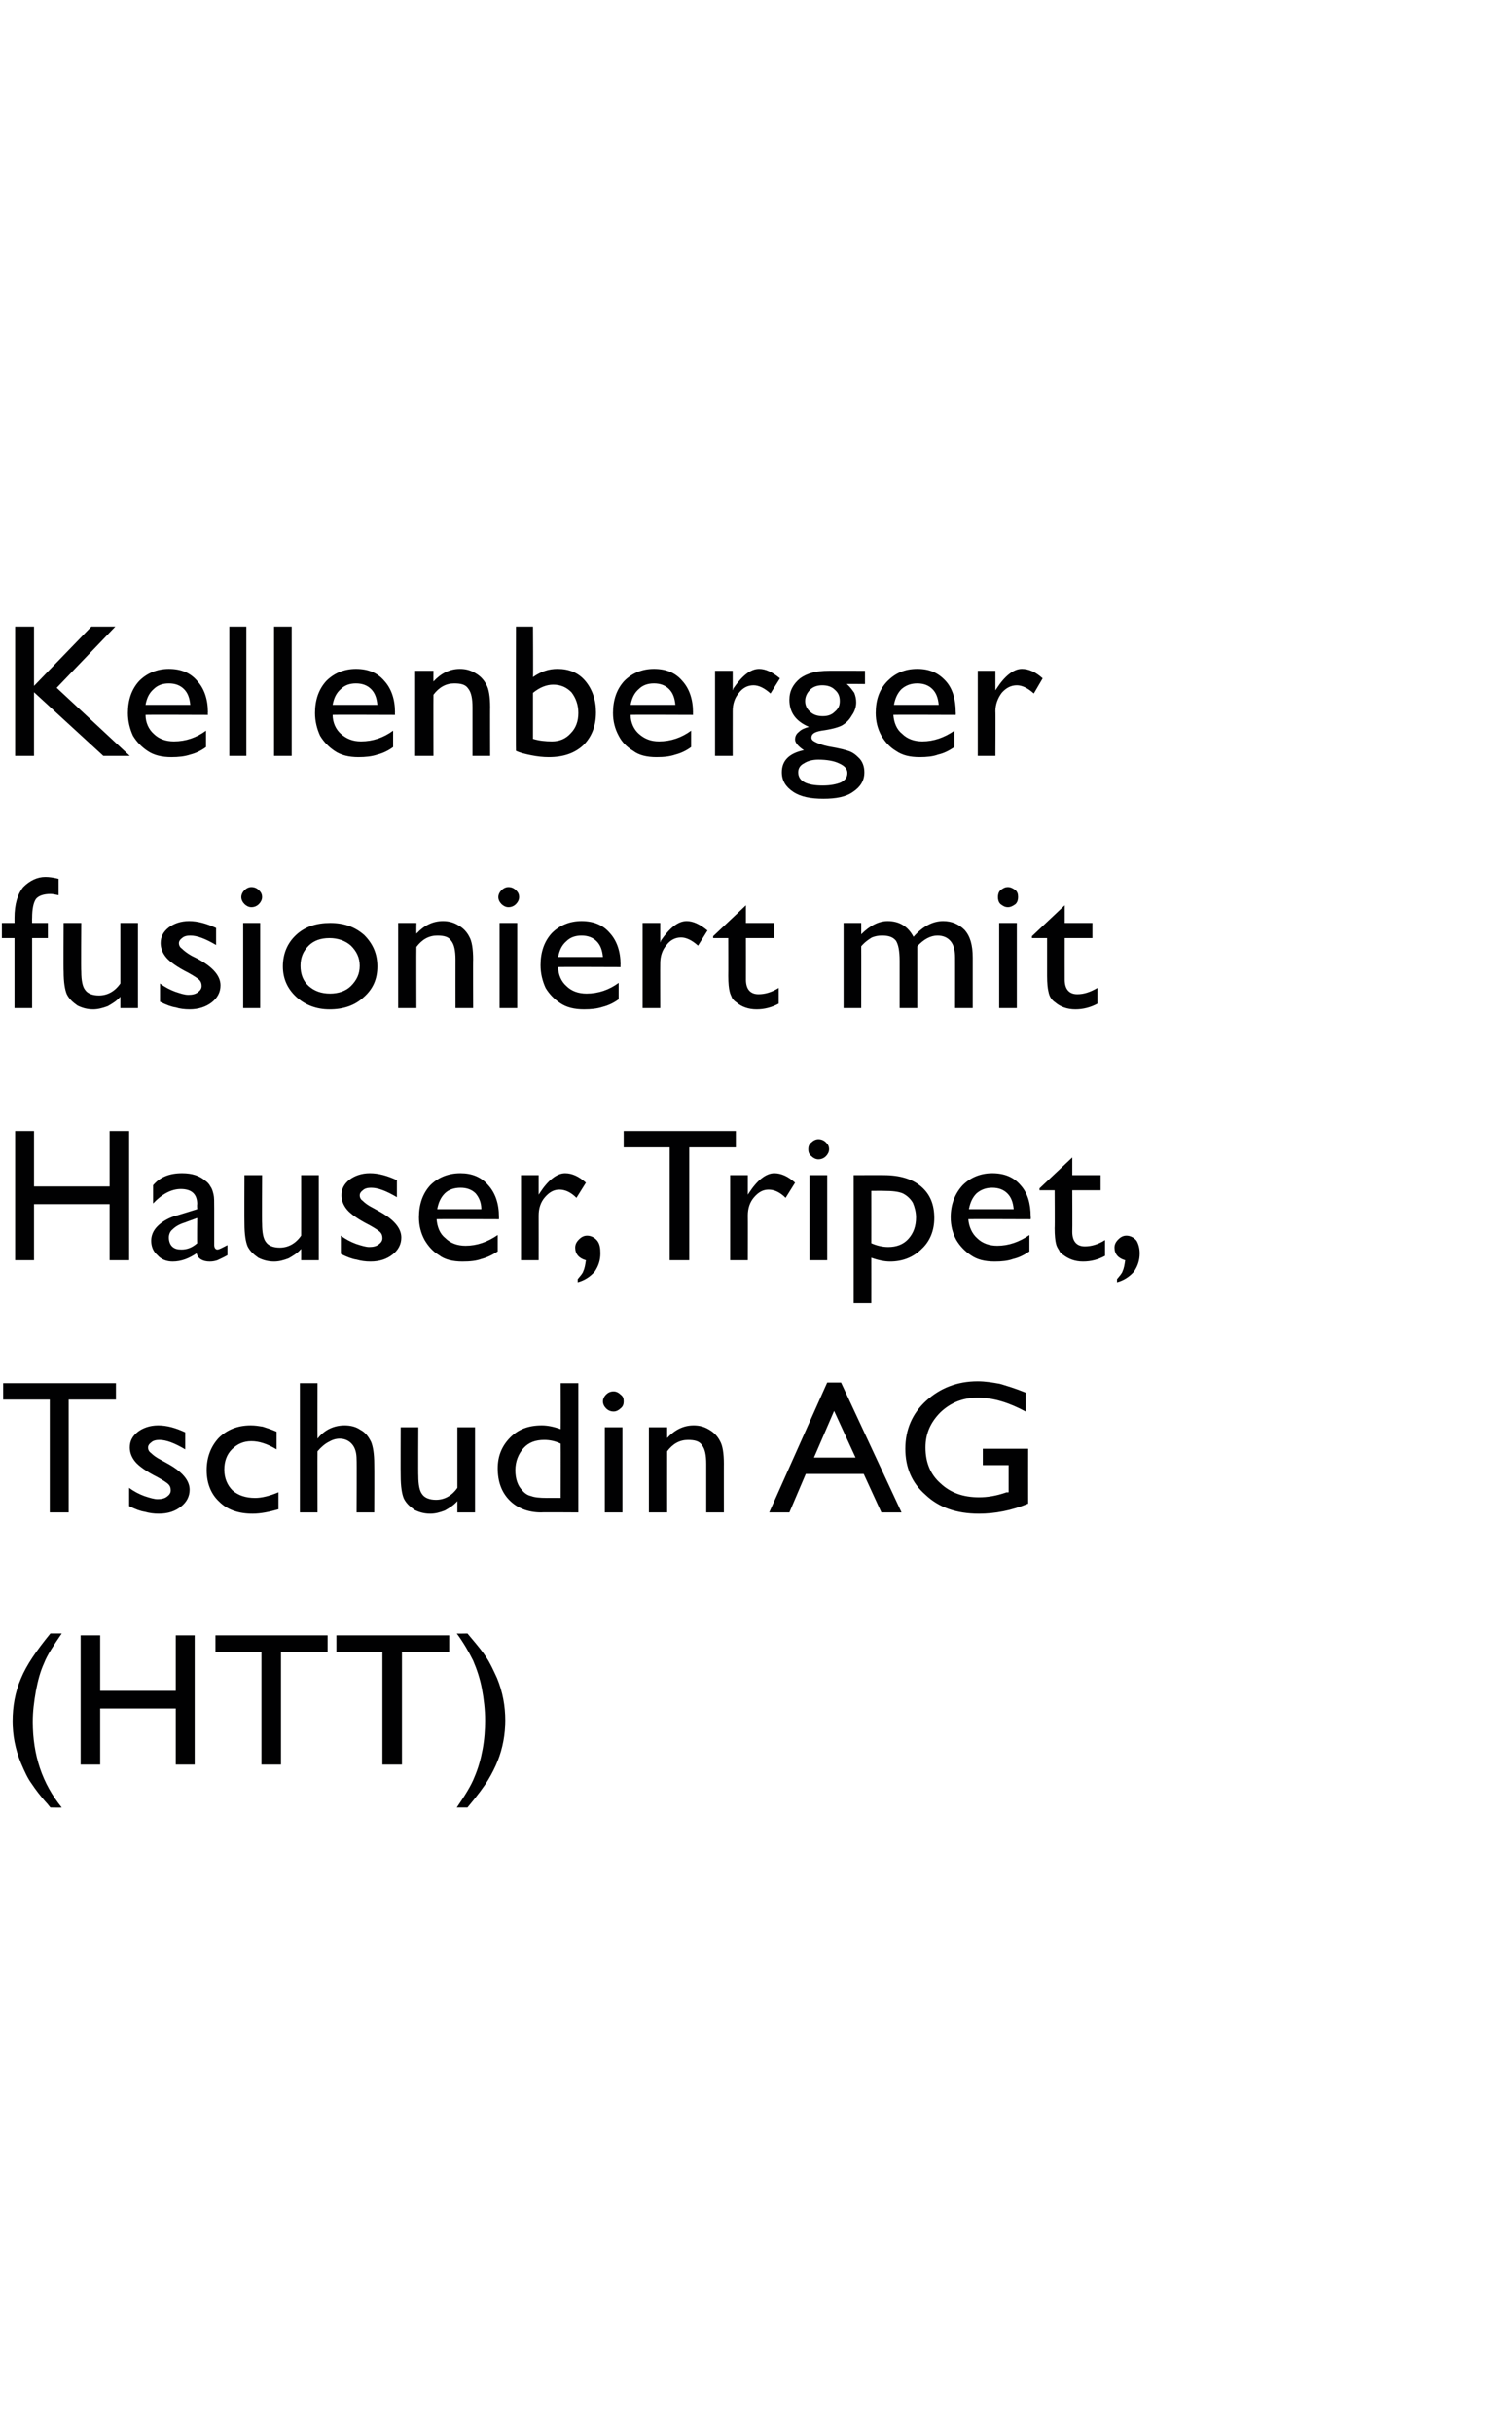
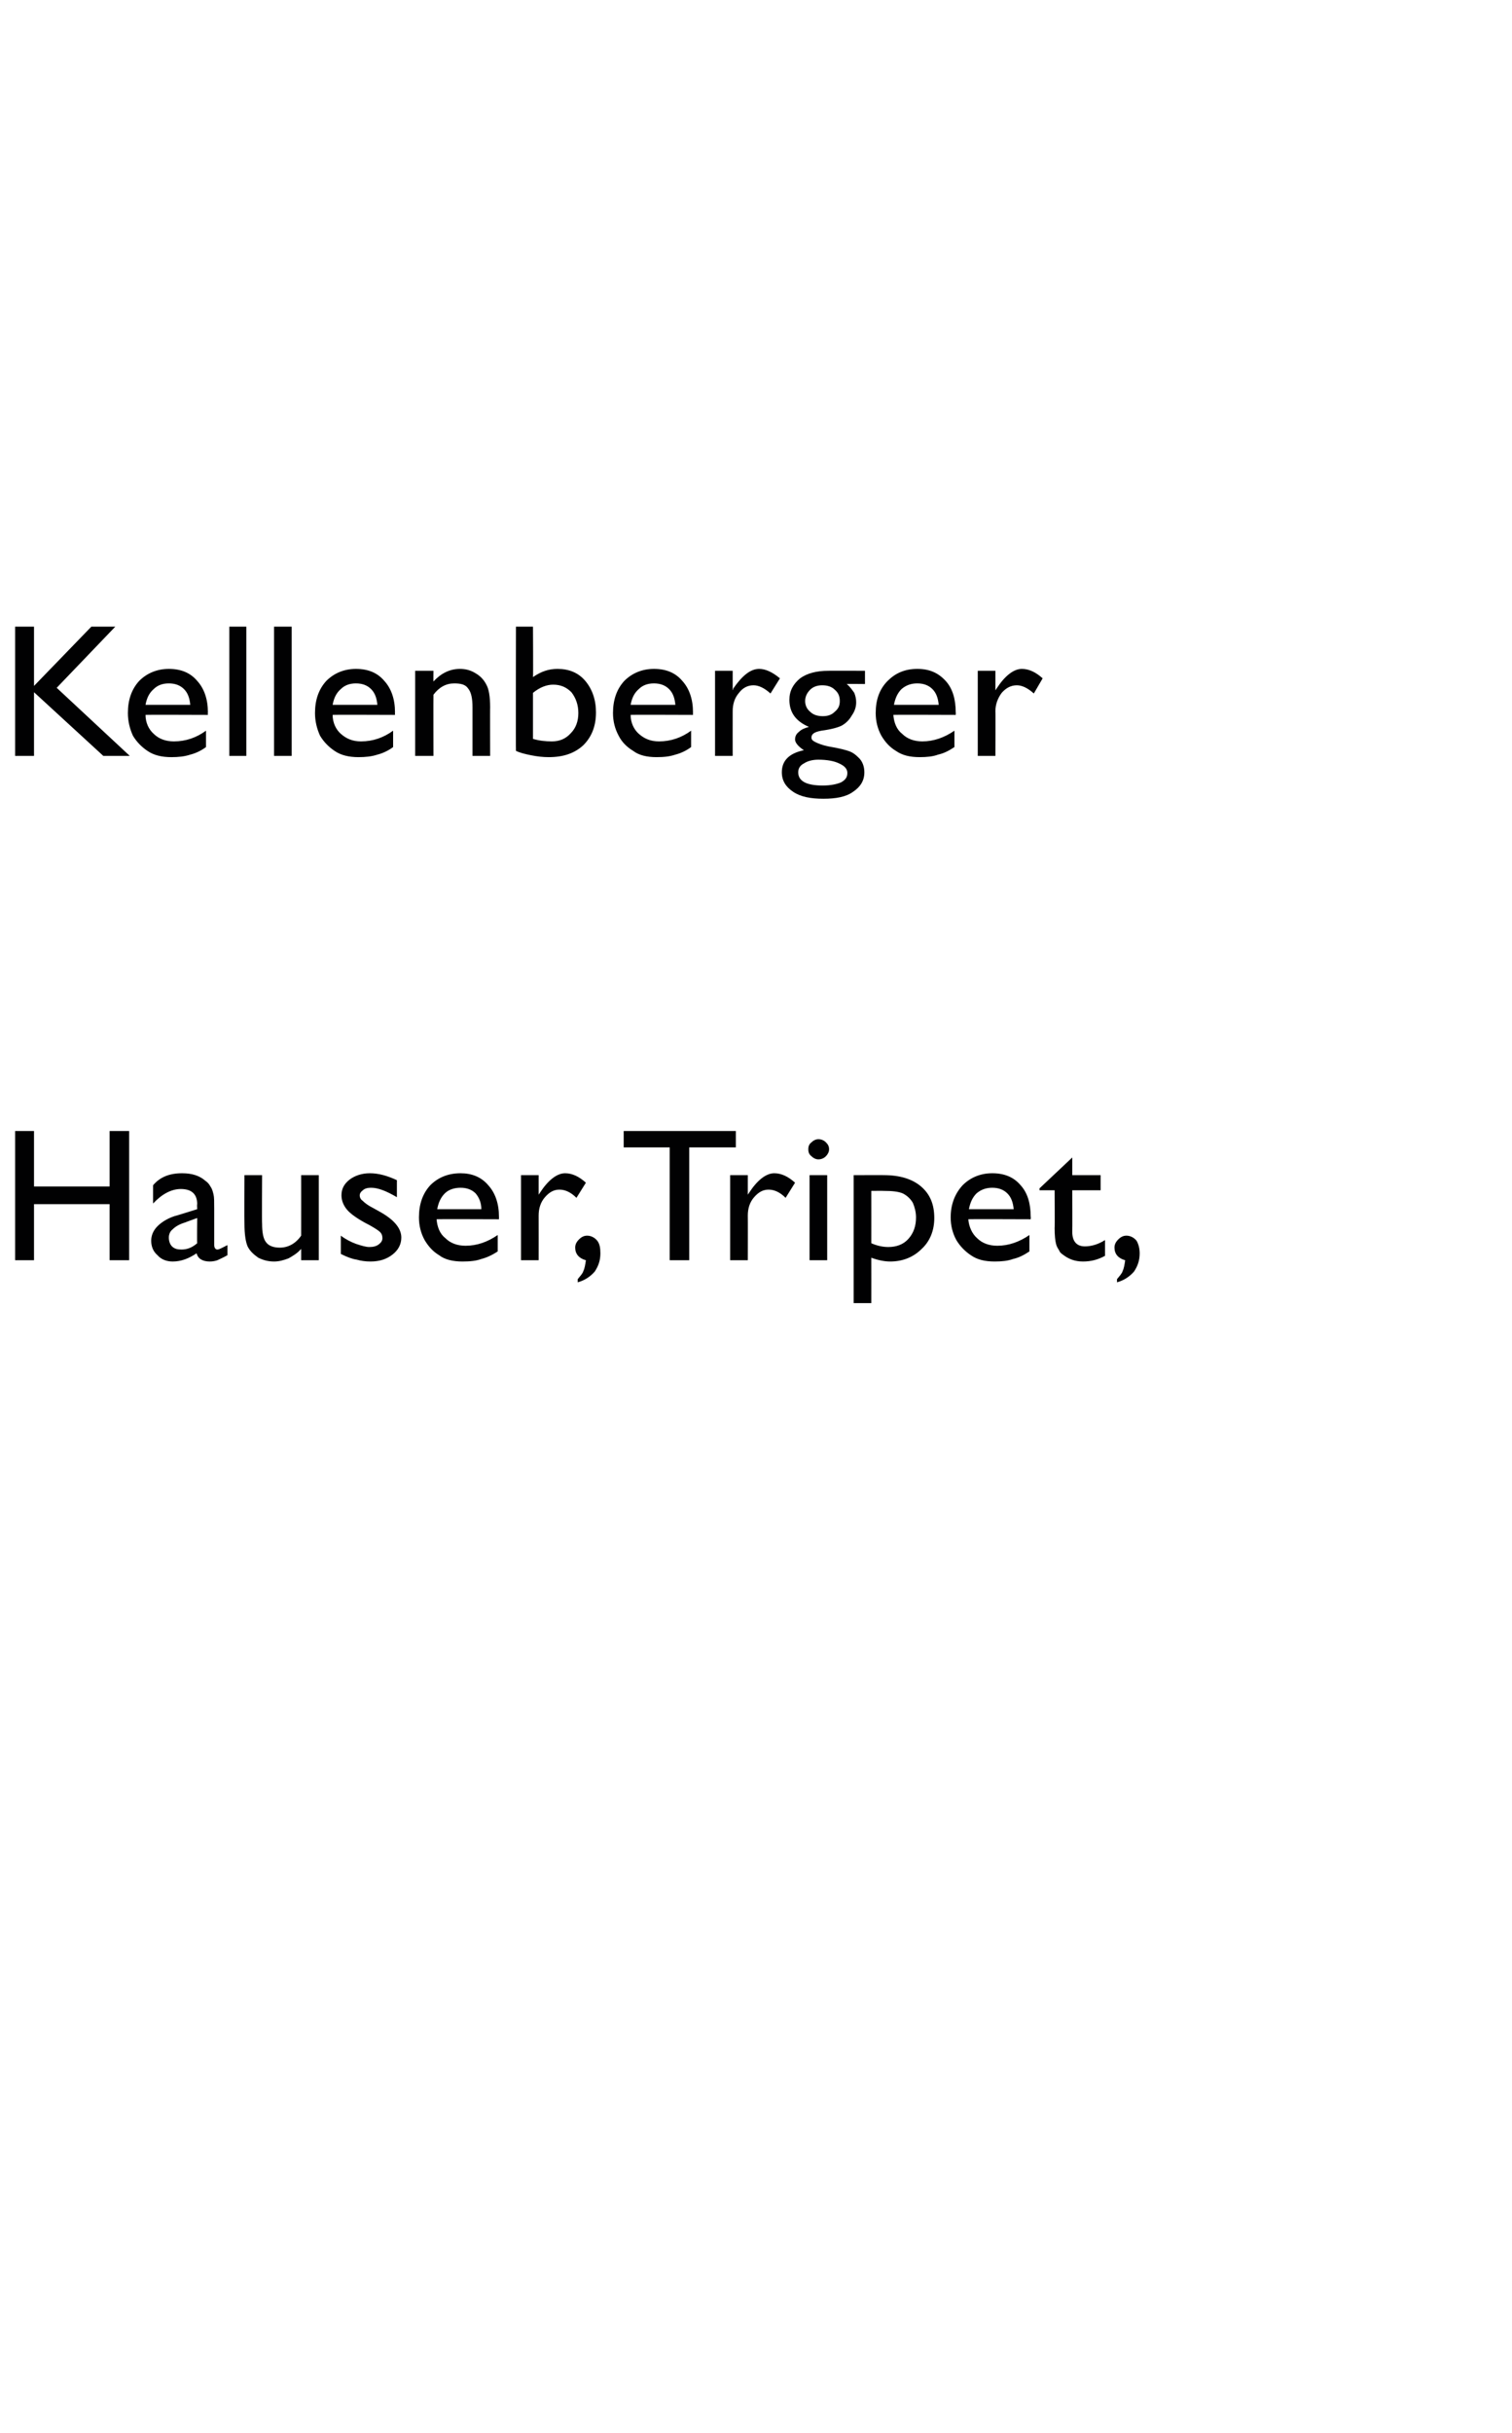
<svg xmlns="http://www.w3.org/2000/svg" version="1.1" width="240px" height="385.9px" viewBox="0 -1 240 385.9" style="top:-1px">
  <desc>Kellenberger fusioniert mit Hauser, Tripet, Tschudin AG (HTT)</desc>
  <defs />
  <g id="Polygon89219">
-     <path d="m8 258.1c0 0 1.8 0 1.8 0c-1.3 1.9-2.3 3.4-2.8 4.7c-.6 1.3-1 2.8-1.3 4.4c-.3 1.7-.5 3.3-.5 4.9c0 5.3 1.5 9.8 4.6 13.6c-.05.03-1.8 0-1.8 0c0 0-.44-.51-.4-.5c-1.2-1.3-2-2.4-2.6-3.3c-.6-.8-1.1-1.9-1.7-3.3c-.9-2.2-1.3-4.4-1.3-6.6c0-2.3.4-4.6 1.3-6.7c.9-2.2 2.5-4.5 4.7-7.2zm19.9.3l3 0l0 20.5l-3 0l0-8.9l-12 0l0 8.9l-3.1 0l0-20.5l3.1 0l0 8.8l12 0l0-8.8zm6.3 0l17.8 0l0 2.6l-7.4 0l0 17.9l-3.1 0l0-17.9l-7.3 0l0-2.6zm19.2 0l17.9 0l0 2.6l-7.5 0l0 17.9l-3.1 0l0-17.9l-7.3 0l0-2.6zm20.8 27.3c0 0-1.7 0-1.7 0c1.3-1.9 2.3-3.5 2.8-4.8c.6-1.4 1-2.8 1.3-4.4c.3-1.6.4-3.2.4-4.6c0-1.7-.2-3.4-.5-5c-.3-1.6-.8-3.1-1.4-4.5c-.7-1.4-1.5-2.8-2.6-4.3c0 .04 1.7 0 1.7 0c0 0 .48.58.5.6c1.1 1.3 2 2.4 2.5 3.2c.6.9 1.1 2 1.7 3.3c.9 2.2 1.3 4.4 1.3 6.7c0 2.2-.4 4.4-1.2 6.4c-.4 1-.9 2-1.5 3c-.6 1-1.7 2.5-3.3 4.4z" stroke="none" fill="#010102" />
-   </g>
+     </g>
  <g id="Polygon89218">
-     <path d="m.5 218.4l17.9 0l0 2.6l-7.5 0l0 17.9l-3 0l0-17.9l-7.4 0l0-2.6zm20 19.5c0 0 0-2.9 0-2.9c.8.6 1.6 1 2.4 1.3c.9.3 1.6.5 2.1.5c.6 0 1.1-.1 1.5-.4c.4-.3.6-.6.6-1c0-.4-.1-.7-.4-1c-.2-.2-.8-.6-1.7-1.1c-1.8-.9-3-1.8-3.5-2.4c-.6-.7-.9-1.5-.9-2.3c0-1 .4-1.8 1.3-2.5c.8-.6 1.9-1 3.2-1c1.4 0 2.8.4 4.3 1.1c0 0 0 2.7 0 2.7c-1.7-1-3-1.5-4.1-1.5c-.5 0-1 .1-1.3.4c-.3.2-.5.5-.5.8c0 .4.2.7.5.9c.3.3.8.7 1.6 1.1c0 0 .9.5.9.5c2.4 1.3 3.6 2.7 3.6 4.2c0 1.1-.5 2-1.4 2.7c-.9.7-2 1.1-3.5 1.1c-.8 0-1.5-.1-2.2-.3c-.7-.1-1.5-.4-2.5-.9zm20-1.3c1 0 2.3-.3 3.7-.9c0 0 0 2.7 0 2.7c-1.4.4-2.8.7-4.1.7c-2.2 0-4-.6-5.3-1.9c-1.3-1.2-2-2.9-2-5c0-2.1.7-3.8 1.9-5.1c1.3-1.3 3-2 5.1-2c.7 0 1.3.1 1.9.2c.6.2 1.3.4 2.2.8c0 0 0 2.8 0 2.8c-1.5-.9-2.8-1.3-4-1.3c-1.2 0-2.2.4-3.1 1.3c-.8.8-1.2 1.9-1.2 3.2c0 1.4.5 2.5 1.3 3.3c.9.8 2.1 1.2 3.6 1.2c0 0 0 0 0 0zm7.1-18.2l2.8 0c0 0-.03 8.76 0 8.8c1.1-1.4 2.6-2.1 4.3-2.1c.9 0 1.8.2 2.5.7c.8.4 1.3 1.1 1.7 1.9c.3.7.5 1.9.5 3.5c.03-.01 0 7.7 0 7.7l-2.8 0c0 0 .04-8.37 0-8.4c0-1-.2-1.8-.7-2.4c-.5-.6-1.2-.9-2-.9c-.6 0-1.2.2-1.7.5c-.6.3-1.2.8-1.8 1.5c-.03.01 0 9.7 0 9.7l-2.8 0l0-20.5zm25 20.5c0 0 0-1.76 0-1.8c-.6.7-1.3 1.1-2 1.5c-.8.3-1.5.5-2.3.5c-.9 0-1.7-.2-2.5-.6c-.7-.5-1.3-1-1.7-1.8c-.3-.7-.5-1.9-.5-3.6c-.03.01 0-7.7 0-7.7l2.8 0c0 0-.04 7.67 0 7.7c0 1.4.2 2.4.6 2.9c.4.6 1.2.9 2.2.9c1.3 0 2.5-.6 3.4-1.9c0 .01 0-9.6 0-9.6l2.8 0l0 13.5l-2.8 0zm16.4-20.5l2.8 0l0 20.5c0 0-5.93-.04-5.9 0c-2.1 0-3.8-.7-5-1.9c-1.3-1.3-1.9-3-1.9-5.1c0-2 .7-3.6 2-4.9c1.3-1.3 2.9-1.9 5-1.9c.9 0 1.9.2 3 .6c.02-.03 0-7.3 0-7.3zm0 18.2c0 0 .02-8.56 0-8.6c-.8-.4-1.7-.6-2.6-.6c-1.4 0-2.5.4-3.3 1.3c-.8.9-1.3 2.1-1.3 3.5c0 1.4.4 2.5 1.1 3.2c.4.5.9.8 1.4.9c.5.2 1.3.3 2.6.3c-.04-.02 2.1 0 2.1 0zm8.4-16.9c.4 0 .8.2 1.1.5c.4.3.5.6.5 1.1c0 .4-.1.8-.5 1.1c-.3.3-.7.5-1.1.5c-.5 0-.9-.2-1.2-.5c-.3-.3-.5-.7-.5-1.1c0-.4.2-.8.5-1.1c.3-.3.7-.5 1.2-.5zm-1.4 5.7l2.8 0l0 13.5l-2.8 0l0-13.5zm9.9 0c0 0-.01 1.7 0 1.7c1.2-1.3 2.6-2 4.2-2c.9 0 1.7.2 2.5.7c.7.4 1.3 1 1.7 1.8c.4.7.6 1.9.6 3.6c-.01-.04 0 7.7 0 7.7l-2.8 0c0 0 0-7.71 0-7.7c0-1.4-.2-2.4-.7-3c-.4-.6-1.1-.8-2.2-.8c-1.3 0-2.4.6-3.3 1.8c-.01.04 0 9.7 0 9.7l-2.9 0l0-13.5l2.9 0zm25.4-7.1l2.2 0l9.6 20.6l-3.2 0l-2.8-6.1l-9.2 0l-2.6 6.1l-3.2 0l9.2-20.6zm4.5 11.9l-3.4-7.4l-3.2 7.4l6.6 0zm20.2-1.4l7.2 0c0 0-.01 8.66 0 8.7c-2.6 1.1-5.3 1.6-7.8 1.6c-3.6 0-6.4-1-8.5-3c-2.2-1.9-3.2-4.4-3.2-7.3c0-3 1.1-5.6 3.3-7.6c2.2-2 4.9-3.1 8.2-3.1c1.2 0 2.4.2 3.5.4c1 .3 2.4.7 4.1 1.4c0 0 0 3 0 3c-2.6-1.4-5.1-2.2-7.6-2.2c-2.4 0-4.3.8-5.9 2.3c-1.6 1.6-2.4 3.4-2.4 5.6c0 2.4.8 4.3 2.4 5.7c1.6 1.5 3.6 2.2 6.1 2.2c1.3 0 2.7-.2 4.4-.8c.04.04.3 0 .3 0l0-4.3l-4.1 0l0-2.6z" stroke="none" fill="#010102" />
-   </g>
+     </g>
  <g id="Polygon89217">
    <path d="m17.4 178.4l3.1 0l0 20.5l-3.1 0l0-8.9l-12 0l0 8.9l-3 0l0-20.5l3 0l0 8.8l12 0l0-8.8zm16.6 12.4c0 0 0 5.7 0 5.7c0 .4.2.7.5.7c.3 0 .8-.3 1.6-.7c0 0 0 1.6 0 1.6c-.7.4-1.2.6-1.6.8c-.3.1-.7.2-1.2.2c-1.2 0-1.9-.5-2.1-1.3c-1.2.8-2.4 1.3-3.8 1.3c-.9 0-1.8-.3-2.4-1c-.7-.6-1-1.4-1-2.3c0-.8.3-1.6 1-2.3c.6-.6 1.5-1.2 2.7-1.6c-.02.04 3.6-1.1 3.6-1.1c0 0-.05-.75 0-.8c0-1.6-.9-2.4-2.6-2.4c-1.5 0-3 .8-4.4 2.3c0 0 0-2.9 0-2.9c1.1-1.3 2.6-1.9 4.6-1.9c1.6 0 2.8.4 3.7 1.2c.3.2.6.5.8.9c.3.4.4.9.5 1.3c.1.4.1 1.1.1 2.3zm-5.2 6.4c.9 0 1.7-.3 2.5-1c-.05 0 0-4 0-4c0 0-1.92.69-1.9.7c-1 .3-1.6.7-2 1.1c-.4.3-.6.8-.6 1.3c0 .6.2 1.1.5 1.4c.4.4.9.5 1.5.5c0 0 0 0 0 0zm19 1.7c0 0 .01-1.76 0-1.8c-.6.7-1.3 1.1-2 1.5c-.8.3-1.5.5-2.3.5c-.9 0-1.7-.2-2.5-.6c-.7-.5-1.3-1-1.7-1.8c-.3-.7-.5-1.9-.5-3.6c-.03.01 0-7.7 0-7.7l2.8 0c0 0-.04 7.67 0 7.7c0 1.4.2 2.4.6 2.9c.4.6 1.2.9 2.2.9c1.3 0 2.5-.6 3.4-1.9c.01.01 0-9.6 0-9.6l2.8 0l0 13.5l-2.8 0zm6.3-1c0 0 0-2.9 0-2.9c.8.6 1.6 1 2.4 1.3c.9.3 1.6.5 2.1.5c.6 0 1.1-.1 1.5-.4c.4-.3.6-.6.6-1c0-.4-.1-.7-.4-1c-.2-.2-.8-.6-1.7-1.1c-1.8-.9-3-1.8-3.5-2.4c-.6-.7-.9-1.5-.9-2.3c0-1 .4-1.8 1.3-2.5c.8-.6 1.9-1 3.2-1c1.4 0 2.8.4 4.3 1.1c0 0 0 2.7 0 2.7c-1.7-1-3-1.5-4.1-1.5c-.5 0-1 .1-1.3.4c-.3.2-.5.5-.5.8c0 .4.2.7.5.9c.3.3.8.7 1.6 1.1c0 0 .9.5.9.5c2.4 1.3 3.6 2.7 3.6 4.2c0 1.1-.5 2-1.4 2.7c-.9.7-2 1.1-3.5 1.1c-.8 0-1.5-.1-2.2-.3c-.7-.1-1.5-.4-2.5-.9zm25.1-5.5c0 0-9.9-.04-9.9 0c.1 1.2.5 2.3 1.4 3c.8.8 1.9 1.2 3.2 1.2c1.8 0 3.5-.6 5.1-1.7c0 0 0 2.6 0 2.6c-.9.6-1.8 1-2.6 1.2c-.8.3-1.8.4-3 .4c-1.5 0-2.8-.3-3.7-1c-1-.6-1.7-1.4-2.3-2.4c-.6-1.1-.9-2.3-.9-3.6c0-2.1.6-3.8 1.8-5.1c1.2-1.2 2.8-1.9 4.8-1.9c1.8 0 3.3.6 4.4 1.9c1.1 1.2 1.7 2.9 1.7 5c0 .02 0 .4 0 .4zm-9.8-1.6c0 0 7 0 7 0c0-1.1-.4-1.9-.9-2.5c-.6-.6-1.4-.9-2.4-.9c-1 0-1.9.3-2.5.9c-.6.6-1 1.4-1.2 2.5zm16.1-5.4l0 3.1c0 0 .17-.26.2-.3c1.3-2 2.7-3.1 4-3.1c1.1 0 2.2.5 3.3 1.5c0 0-1.5 2.4-1.5 2.4c-.9-.9-1.8-1.3-2.7-1.3c-.9 0-1.6.4-2.3 1.2c-.7.8-1 1.8-1 2.9c.01.02 0 7.1 0 7.1l-2.8 0l0-13.5l2.8 0zm6.2 17c0 0 0-.5 0-.5c.4-.5.8-.9.9-1.3c.2-.4.3-1 .4-1.7c-1.1-.3-1.7-1-1.7-2c0-.5.2-.9.6-1.3c.4-.4.8-.6 1.3-.6c.6 0 1.2.3 1.6.8c.4.5.5 1.2.5 2c0 1.1-.3 2-.9 2.9c-.7.8-1.6 1.4-2.7 1.7zm7.3-24l17.8 0l0 2.6l-7.4 0l0 17.9l-3.1 0l0-17.9l-7.3 0l0-2.6zm19.7 7l0 3.1c0 0 .17-.26.2-.3c1.3-2 2.7-3.1 4-3.1c1.1 0 2.2.5 3.3 1.5c0 0-1.5 2.4-1.5 2.4c-.9-.9-1.8-1.3-2.7-1.3c-.9 0-1.6.4-2.3 1.2c-.7.8-1 1.8-1 2.9c.02.02 0 7.1 0 7.1l-2.8 0l0-13.5l2.8 0zm11.2-5.7c.5 0 .9.2 1.2.5c.3.3.5.6.5 1.1c0 .4-.2.8-.5 1.1c-.3.3-.7.5-1.2.5c-.4 0-.8-.2-1.1-.5c-.4-.3-.5-.7-.5-1.1c0-.4.1-.8.5-1.1c.3-.3.7-.5 1.1-.5zm-1.4 5.7l2.8 0l0 13.5l-2.8 0l0-13.5zm7 20.3l0-20.3c0 0 4.84-.01 4.8 0c2.5 0 4.5.6 5.9 1.8c1.4 1.2 2.1 2.8 2.1 5c0 2-.7 3.7-2 4.9c-1.3 1.3-3 2-5 2c-.9 0-1.9-.2-3-.6c.01.03 0 7.2 0 7.2l-2.8 0zm4.8-17.8c-.02-.02-2 0-2 0c0 0 .01 8.27 0 8.3c.9.4 1.8.6 2.7.6c1.3 0 2.4-.4 3.2-1.3c.8-.9 1.2-2 1.2-3.4c0-.8-.2-1.6-.5-2.3c-.4-.7-1-1.2-1.6-1.5c-.7-.3-1.7-.4-3-.4zm23.3 4.5c0 0-9.87-.04-9.9 0c.1 1.2.6 2.3 1.4 3c.8.8 1.9 1.2 3.2 1.2c1.8 0 3.5-.6 5.1-1.7c0 0 0 2.6 0 2.6c-.9.6-1.7 1-2.6 1.2c-.8.3-1.8.4-2.9.4c-1.6 0-2.8-.3-3.8-1c-.9-.6-1.7-1.4-2.3-2.4c-.6-1.1-.9-2.3-.9-3.6c0-2.1.7-3.8 1.9-5.1c1.2-1.2 2.8-1.9 4.7-1.9c1.9 0 3.4.6 4.5 1.9c1.1 1.2 1.6 2.9 1.6 5c.04.02 0 .4 0 .4zm-9.8-1.6c0 0 7.1 0 7.1 0c-.1-1.1-.4-1.9-1-2.5c-.6-.6-1.4-.9-2.4-.9c-1 0-1.8.3-2.5.9c-.6.6-1 1.4-1.2 2.5zm11.2-3.3l5.2-4.9l0 2.8l4.5 0l0 2.4l-4.5 0c0 0 .03 6.59 0 6.6c0 1.5.7 2.3 2 2.3c1 0 2.1-.3 3.2-1c0 0 0 2.5 0 2.5c-1.1.6-2.2.9-3.5.9c-1.3 0-2.3-.4-3.2-1.1c-.3-.2-.5-.4-.6-.7c-.2-.3-.4-.6-.5-1.1c-.1-.4-.2-1.2-.2-2.4c.04-.03 0-6 0-6l-2.4 0l0-.3zm12.3 14.9c0 0 0-.5 0-.5c.4-.5.8-.9.9-1.3c.2-.4.3-1 .4-1.7c-1.1-.3-1.7-1-1.7-2c0-.5.2-.9.6-1.3c.4-.4.8-.6 1.3-.6c.6 0 1.2.3 1.6.8c.3.5.5 1.2.5 2c0 1.1-.3 2-.9 2.9c-.7.8-1.6 1.4-2.7 1.7z" stroke="none" fill="#010102" />
  </g>
  <g id="Polygon89216">
-     <path d="m2.3 145.4c0 0 0-.82 0-.8c0-2.2.5-3.8 1.4-4.9c1-1 2.2-1.6 3.5-1.6c.6 0 1.3.1 2.1.3c0 0 0 2.6 0 2.6c-.5-.1-.9-.2-1.3-.2c-1.1 0-1.9.3-2.3.8c-.4.6-.6 1.6-.6 3c-.02-.02 0 .8 0 .8l2.5 0l0 2.4l-2.5 0l0 11.1l-2.8 0l0-11.1l-2 0l0-2.4l2 0zm16.8 13.5c0 0 0-1.76 0-1.8c-.6.7-1.3 1.1-2 1.5c-.8.3-1.6.5-2.3.5c-.9 0-1.7-.2-2.5-.6c-.7-.5-1.3-1-1.7-1.8c-.3-.7-.5-1.9-.5-3.6c-.04.01 0-7.7 0-7.7l2.8 0c0 0-.05 7.67 0 7.7c0 1.4.2 2.4.6 2.9c.4.6 1.2.9 2.2.9c1.3 0 2.5-.6 3.4-1.9c0 .01 0-9.6 0-9.6l2.8 0l0 13.5l-2.8 0zm6.3-1c0 0 0-2.9 0-2.9c.8.6 1.6 1 2.4 1.3c.9.3 1.5.5 2.1.5c.6 0 1.1-.1 1.5-.4c.4-.3.6-.6.6-1c0-.4-.1-.7-.4-1c-.2-.2-.8-.6-1.7-1.1c-1.8-.9-3-1.8-3.5-2.4c-.6-.7-.9-1.5-.9-2.3c0-1 .4-1.8 1.3-2.5c.8-.6 1.9-1 3.2-1c1.4 0 2.8.4 4.3 1.1c0 0 0 2.7 0 2.7c-1.7-1-3-1.5-4.1-1.5c-.5 0-1 .1-1.3.4c-.3.2-.5.5-.5.8c0 .4.2.7.5.9c.3.3.8.7 1.5 1.1c0 0 1 .5 1 .5c2.4 1.3 3.6 2.7 3.6 4.2c0 1.1-.5 2-1.4 2.7c-.9.7-2.1 1.1-3.5 1.1c-.8 0-1.6-.1-2.2-.3c-.7-.1-1.5-.4-2.5-.9zm14.5-18.2c.5 0 .9.2 1.2.5c.3.3.5.6.5 1.1c0 .4-.2.8-.5 1.1c-.3.3-.7.5-1.2.5c-.4 0-.8-.2-1.1-.5c-.3-.3-.5-.7-.5-1.1c0-.4.2-.8.5-1.1c.3-.3.7-.5 1.1-.5zm-1.3 5.7l2.7 0l0 13.5l-2.7 0l0-13.5zm13.8 0c2.2 0 3.9.6 5.4 1.9c1.4 1.4 2.1 3 2.1 5c0 2-.7 3.6-2.2 4.9c-1.4 1.3-3.2 1.9-5.4 1.9c-2.1 0-3.9-.7-5.3-2c-1.4-1.3-2.1-2.9-2.1-4.8c0-2 .7-3.7 2.1-5c1.4-1.3 3.2-1.9 5.4-1.9zm-.1 2.4c-1.4 0-2.5.4-3.3 1.2c-.9.9-1.3 1.9-1.3 3.2c0 1.3.4 2.4 1.3 3.2c.9.8 2 1.2 3.4 1.2c1.3 0 2.5-.4 3.3-1.2c.9-.9 1.4-1.9 1.4-3.2c0-1.3-.5-2.3-1.4-3.2c-.9-.8-2.1-1.2-3.4-1.2zm13.8-2.4c0 0-.03 1.7 0 1.7c1.2-1.3 2.6-2 4.2-2c.9 0 1.7.2 2.5.7c.7.4 1.3 1 1.7 1.8c.4.7.6 1.9.6 3.6c-.03-.04 0 7.7 0 7.7l-2.8 0c0 0-.01-7.71 0-7.7c0-1.4-.2-2.4-.7-3c-.4-.6-1.1-.8-2.2-.8c-1.3 0-2.4.6-3.3 1.8c-.03.04 0 9.7 0 9.7l-2.9 0l0-13.5l2.9 0zm14.6-5.7c.5 0 .9.2 1.2.5c.3.3.5.6.5 1.1c0 .4-.2.8-.5 1.1c-.3.3-.7.5-1.2.5c-.4 0-.8-.2-1.1-.5c-.3-.3-.5-.7-.5-1.1c0-.4.2-.8.5-1.1c.3-.3.7-.5 1.1-.5zm-1.4 5.7l2.8 0l0 13.5l-2.8 0l0-13.5zm19.2 7c0 0-9.94-.04-9.9 0c0 1.2.5 2.3 1.3 3c.8.8 1.9 1.2 3.2 1.2c1.9 0 3.6-.6 5.1-1.7c0 0 0 2.6 0 2.6c-.8.6-1.7 1-2.5 1.2c-.9.3-1.9.4-3 .4c-1.5 0-2.8-.3-3.8-1c-.9-.6-1.7-1.4-2.3-2.4c-.5-1.1-.8-2.3-.8-3.6c0-2.1.6-3.8 1.8-5.1c1.2-1.2 2.8-1.9 4.7-1.9c1.9 0 3.4.6 4.5 1.9c1.1 1.2 1.7 2.9 1.7 5c-.04.02 0 .4 0 .4zm-9.9-1.6c0 0 7.1 0 7.1 0c-.1-1.1-.4-1.9-1-2.5c-.6-.6-1.4-.9-2.4-.9c-1 0-1.8.3-2.4.9c-.7.6-1.1 1.4-1.3 2.5zm16.2-5.4l0 3.1c0 0 .13-.26.1-.3c1.4-2 2.7-3.1 4.1-3.1c1 0 2.1.5 3.3 1.5c0 0-1.5 2.4-1.5 2.4c-1-.9-1.9-1.3-2.7-1.3c-.9 0-1.7.4-2.3 1.2c-.7.8-1 1.8-1 2.9c-.02.02 0 7.1 0 7.1l-2.8 0l0-13.5l2.8 0zm8.4 2.1l5.2-4.9l0 2.8l4.5 0l0 2.4l-4.5 0c0 0 .01 6.59 0 6.6c0 1.5.7 2.3 2 2.3c1 0 2.1-.3 3.2-1c0 0 0 2.5 0 2.5c-1.1.6-2.3.9-3.5.9c-1.3 0-2.4-.4-3.2-1.1c-.3-.2-.5-.4-.7-.7c-.1-.3-.3-.6-.4-1.1c-.1-.4-.2-1.2-.2-2.4c.02-.03 0-6 0-6l-2.4 0l0-.3zm35.6-.1c-1.1 0-2.2.6-3.2 1.7c0-.02 0 9.8 0 9.8l-2.8 0c0 0 0-7.54 0-7.5c0-1.5-.2-2.6-.6-3.2c-.5-.6-1.2-.8-2.2-.8c-.6 0-1.1.1-1.6.3c-.5.3-1.1.7-1.7 1.4c.02-.02 0 9.8 0 9.8l-2.8 0l0-13.5l2.8 0c0 0 .02 1.76 0 1.8c1.4-1.4 2.8-2.1 4.2-2.1c1.8 0 3.2.8 4.1 2.5c1.5-1.7 3.1-2.5 4.7-2.5c1.4 0 2.5.5 3.4 1.4c.9 1 1.3 2.4 1.3 4.4c0 .01 0 8 0 8l-2.8 0c0 0 .01-8.02 0-8c0-1.1-.2-2-.7-2.6c-.5-.6-1.2-.9-2.1-.9c0 0 0 0 0 0zm11.2-7.7c.4 0 .8.2 1.2.5c.3.3.4.6.4 1.1c0 .4-.1.8-.4 1.1c-.4.3-.8.5-1.2.5c-.5 0-.8-.2-1.2-.5c-.3-.3-.4-.7-.4-1.1c0-.4.1-.8.4-1.1c.4-.3.7-.5 1.2-.5zm-1.4 5.7l2.8 0l0 13.5l-2.8 0l0-13.5zm5.2 2.1l5.2-4.9l0 2.8l4.4 0l0 2.4l-4.4 0c0 0-.01 6.59 0 6.6c0 1.5.7 2.3 2 2.3c1 0 2-.3 3.2-1c0 0 0 2.5 0 2.5c-1.1.6-2.3.9-3.5.9c-1.3 0-2.4-.4-3.2-1.1c-.3-.2-.5-.4-.7-.7c-.2-.3-.3-.6-.4-1.1c-.1-.4-.2-1.2-.2-2.4c0-.03 0-6 0-6l-2.4 0l0-.3z" stroke="none" fill="#010102" />
-   </g>
+     </g>
  <g id="Polygon89215">
    <path d="m14.5 98.4l3.8 0l-9.3 9.7l11.6 10.8l-4.2 0l-11-10.1l0 10.1l-3 0l0-20.5l3 0l0 9.4l9.1-9.4zm18.5 14c0 0-9.94-.04-9.9 0c0 1.2.5 2.3 1.3 3c.8.8 1.9 1.2 3.2 1.2c1.9 0 3.6-.6 5.1-1.7c0 0 0 2.6 0 2.6c-.8.6-1.7 1-2.5 1.2c-.9.3-1.9.4-3 .4c-1.5 0-2.8-.3-3.8-1c-.9-.6-1.7-1.4-2.3-2.4c-.5-1.1-.8-2.3-.8-3.6c0-2.1.6-3.8 1.8-5.1c1.2-1.2 2.8-1.9 4.7-1.9c1.9 0 3.4.6 4.5 1.9c1.1 1.2 1.7 2.9 1.7 5c-.04.02 0 .4 0 .4zm-9.9-1.6c0 0 7.1 0 7.1 0c-.1-1.1-.4-1.9-1-2.5c-.6-.6-1.4-.9-2.4-.9c-1 0-1.8.3-2.4.9c-.7.6-1.1 1.4-1.3 2.5zm13.3-12.4l2.7 0l0 20.5l-2.7 0l0-20.5zm7.1 0l2.8 0l0 20.5l-2.8 0l0-20.5zm19.2 14c0 0-9.94-.04-9.9 0c0 1.2.5 2.3 1.3 3c.9.8 1.9 1.2 3.2 1.2c1.9 0 3.6-.6 5.1-1.7c0 0 0 2.6 0 2.6c-.8.6-1.7 1-2.5 1.2c-.9.3-1.9.4-3 .4c-1.5 0-2.8-.3-3.8-1c-.9-.6-1.7-1.4-2.3-2.4c-.5-1.1-.8-2.3-.8-3.6c0-2.1.6-3.8 1.8-5.1c1.2-1.2 2.8-1.9 4.7-1.9c1.9 0 3.4.6 4.5 1.9c1.1 1.2 1.7 2.9 1.7 5c-.03.02 0 .4 0 .4zm-9.9-1.6c0 0 7.1 0 7.1 0c-.1-1.1-.4-1.9-1-2.5c-.6-.6-1.4-.9-2.4-.9c-1 0-1.8.3-2.4.9c-.7.6-1.1 1.4-1.3 2.5zm16-5.4c0 0-.02 1.7 0 1.7c1.2-1.3 2.6-2 4.2-2c.9 0 1.7.2 2.5.7c.7.4 1.3 1 1.7 1.8c.4.7.6 1.9.6 3.6c-.02-.04 0 7.7 0 7.7l-2.8 0c0 0 0-7.71 0-7.7c0-1.4-.2-2.4-.7-3c-.4-.6-1.1-.8-2.2-.8c-1.3 0-2.4.6-3.3 1.8c-.02.04 0 9.7 0 9.7l-2.9 0l0-13.5l2.9 0zm13.1-7l2.7 0c0 0 .05 7.95 0 8c1.3-.9 2.5-1.3 3.9-1.3c1.8 0 3.3.6 4.4 1.9c1.1 1.3 1.7 3 1.7 5c0 2.2-.7 3.9-2 5.2c-1.4 1.3-3.2 1.9-5.5 1.9c-.9 0-1.8-.1-2.8-.3c-1-.2-1.8-.4-2.4-.7c-.04.02 0-19.7 0-19.7zm5.9 9.2c-1 0-2.1.4-3.2 1.3c0 0 0 7.3 0 7.3c1 .3 2 .4 3 .4c1.2 0 2.2-.4 3-1.3c.8-.8 1.2-1.9 1.2-3.2c0-1.3-.4-2.4-1.1-3.3c-.8-.8-1.7-1.2-2.9-1.2c0 0 0 0 0 0zm22.2 4.8c0 0-9.93-.04-9.9 0c0 1.2.5 2.3 1.3 3c.9.8 1.9 1.2 3.2 1.2c1.9 0 3.6-.6 5.1-1.7c0 0 0 2.6 0 2.6c-.8.6-1.7 1-2.5 1.2c-.9.3-1.8.4-3 .4c-1.5 0-2.8-.3-3.7-1c-1-.6-1.8-1.4-2.3-2.4c-.6-1.1-.9-2.3-.9-3.6c0-2.1.6-3.8 1.8-5.1c1.2-1.2 2.8-1.9 4.7-1.9c1.9 0 3.4.6 4.5 1.9c1.1 1.2 1.7 2.9 1.7 5c-.02.02 0 .4 0 .4zm-9.9-1.6c0 0 7.1 0 7.1 0c-.1-1.1-.4-1.9-1-2.5c-.6-.6-1.4-.9-2.4-.9c-1 0-1.8.3-2.4.9c-.7.6-1.1 1.4-1.3 2.5zm16.2-5.4l0 3.1c0 0 .14-.26.1-.3c1.4-2 2.7-3.1 4.1-3.1c1 0 2.1.5 3.3 1.5c0 0-1.5 2.4-1.5 2.4c-1-.9-1.9-1.3-2.7-1.3c-.9 0-1.7.4-2.3 1.2c-.7.8-1 1.8-1 2.9c-.01.02 0 7.1 0 7.1l-2.8 0l0-13.5l2.8 0zm12.1 8.9c-2.1-.9-3.1-2.3-3.1-4.3c0-1.4.6-2.5 1.7-3.4c1.1-.8 2.6-1.2 4.5-1.2c-.05-.01 5.8 0 5.8 0l0 2.1c0 0-2.89-.03-2.9 0c.6.5.9 1 1.2 1.4c.2.5.3 1 .3 1.5c0 .7-.2 1.4-.7 2.1c-.4.7-.9 1.2-1.6 1.6c-.6.3-1.7.6-3.2.8c-1.1.2-1.6.5-1.6 1.1c0 .3.2.5.6.7c.4.2 1.1.5 2.1.7c1.8.3 2.9.6 3.4.8c.5.2.9.5 1.3.9c.7.6 1 1.5 1 2.4c0 1.3-.6 2.3-1.8 3.1c-1.1.8-2.7 1.1-4.7 1.1c-2 0-3.6-.3-4.8-1.1c-1.2-.8-1.8-1.8-1.8-3.1c0-1.8 1.1-3 3.5-3.5c-.9-.6-1.4-1.2-1.4-1.7c0-.5.2-.9.6-1.2c.4-.4.9-.6 1.6-.8c0 0 0 0 0 0zm2.1-6.6c-.7 0-1.4.2-1.9.7c-.5.5-.8 1.1-.8 1.8c0 .7.3 1.3.8 1.7c.5.5 1.2.7 2 .7c.8 0 1.4-.2 1.9-.7c.6-.5.8-1 .8-1.7c0-.7-.2-1.3-.8-1.8c-.5-.5-1.2-.7-2-.7zm-.6 11.8c-.9 0-1.7.2-2.3.6c-.6.3-.9.8-.9 1.4c0 1.4 1.3 2.1 3.9 2.1c1.2 0 2.2-.2 2.9-.5c.7-.4 1-.8 1-1.5c0-.6-.4-1.1-1.3-1.5c-.8-.4-2-.6-3.3-.6zm21.8-7.1c0 0-9.88-.04-9.9 0c.1 1.2.5 2.3 1.4 3c.8.8 1.9 1.2 3.2 1.2c1.8 0 3.5-.6 5.1-1.7c0 0 0 2.6 0 2.6c-.9.6-1.7 1-2.6 1.2c-.8.3-1.8.4-2.9.4c-1.6 0-2.8-.3-3.8-1c-1-.6-1.7-1.4-2.3-2.4c-.6-1.1-.9-2.3-.9-3.6c0-2.1.6-3.8 1.9-5.1c1.2-1.2 2.7-1.9 4.7-1.9c1.9 0 3.3.6 4.5 1.9c1.1 1.2 1.6 2.9 1.6 5c.03.02 0 .4 0 .4zm-9.8-1.6c0 0 7.1 0 7.1 0c-.1-1.1-.4-1.9-1-2.5c-.6-.6-1.4-.9-2.4-.9c-1 0-1.8.3-2.5.9c-.6.6-1 1.4-1.2 2.5zm16.1-5.4l0 3.1c0 0 .19-.26.2-.3c1.3-2 2.7-3.1 4-3.1c1.1 0 2.2.5 3.3 1.5c0 0-1.4 2.4-1.4 2.4c-1-.9-1.9-1.3-2.7-1.3c-.9 0-1.7.4-2.4 1.2c-.6.8-1 1.8-1 2.9c.04.02 0 7.1 0 7.1l-2.8 0l0-13.5l2.8 0z" stroke="none" fill="#010102" />
  </g>
</svg>